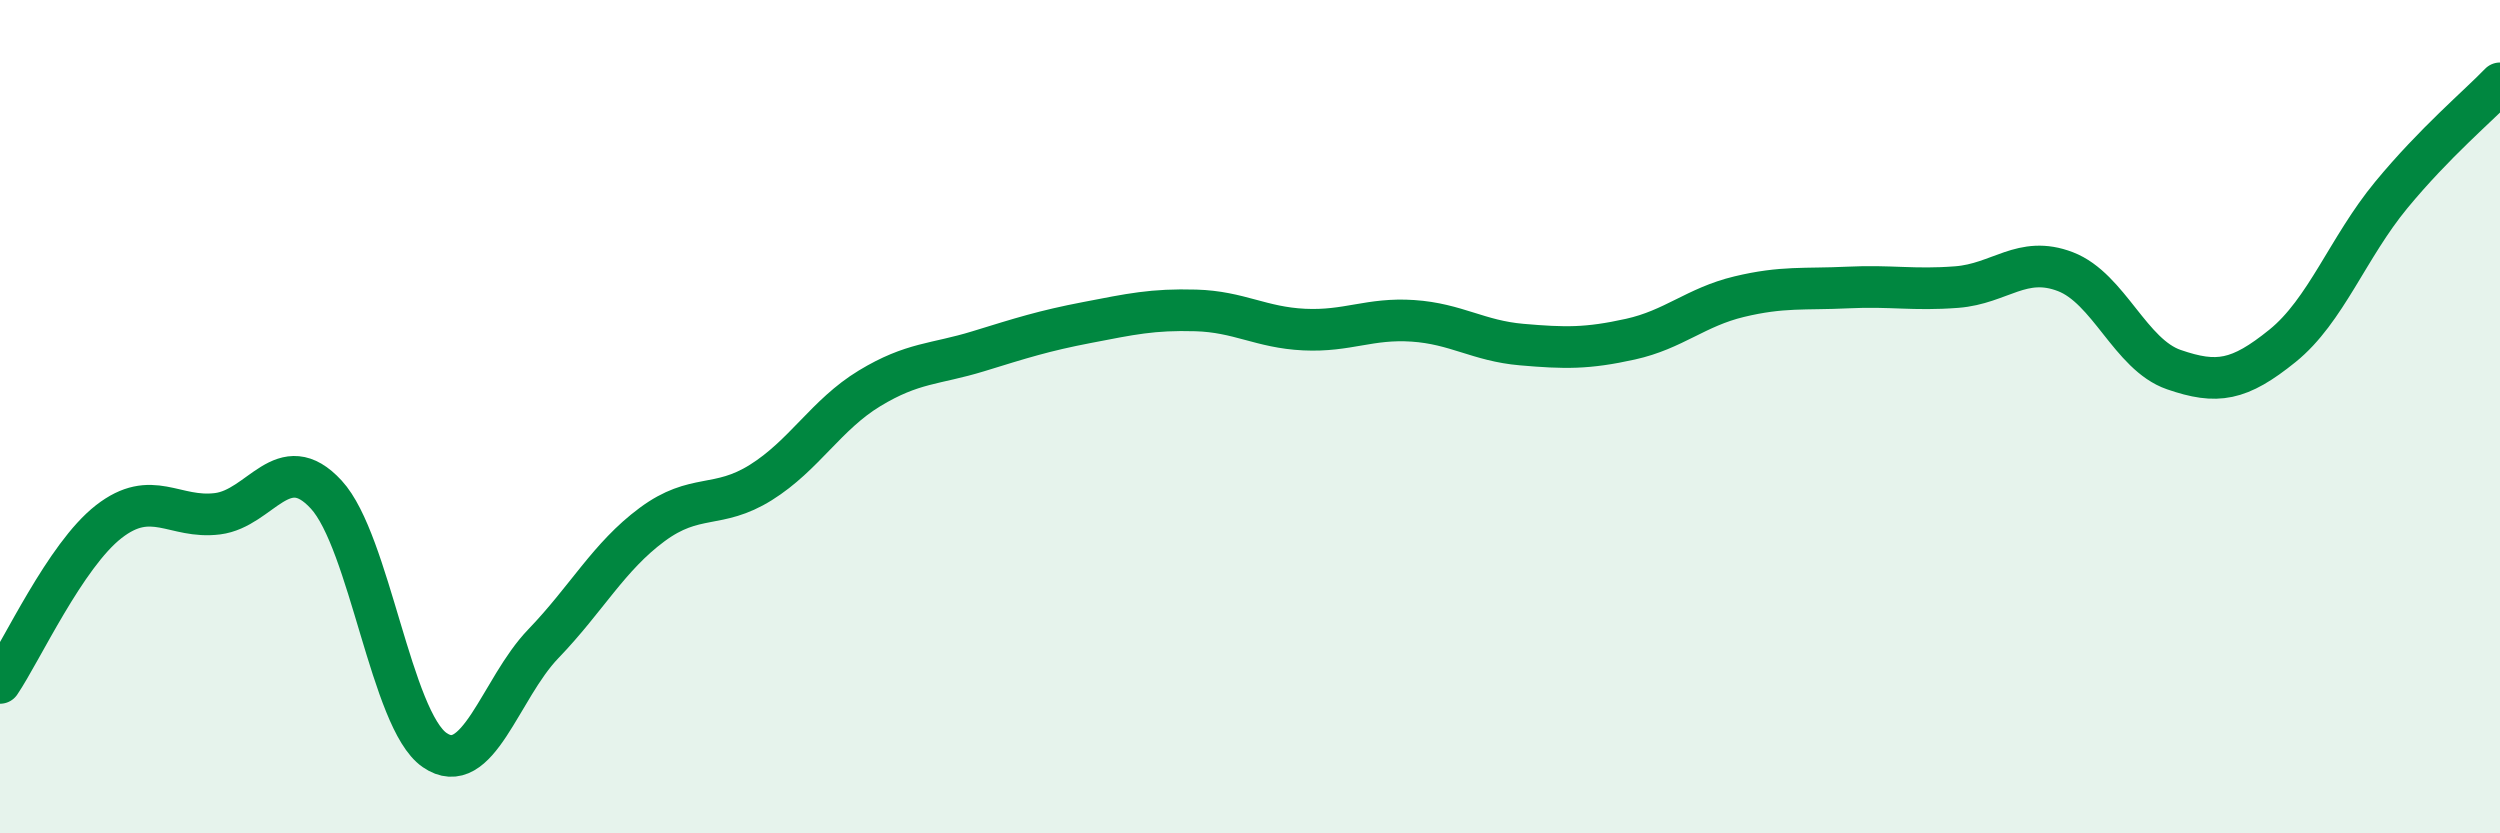
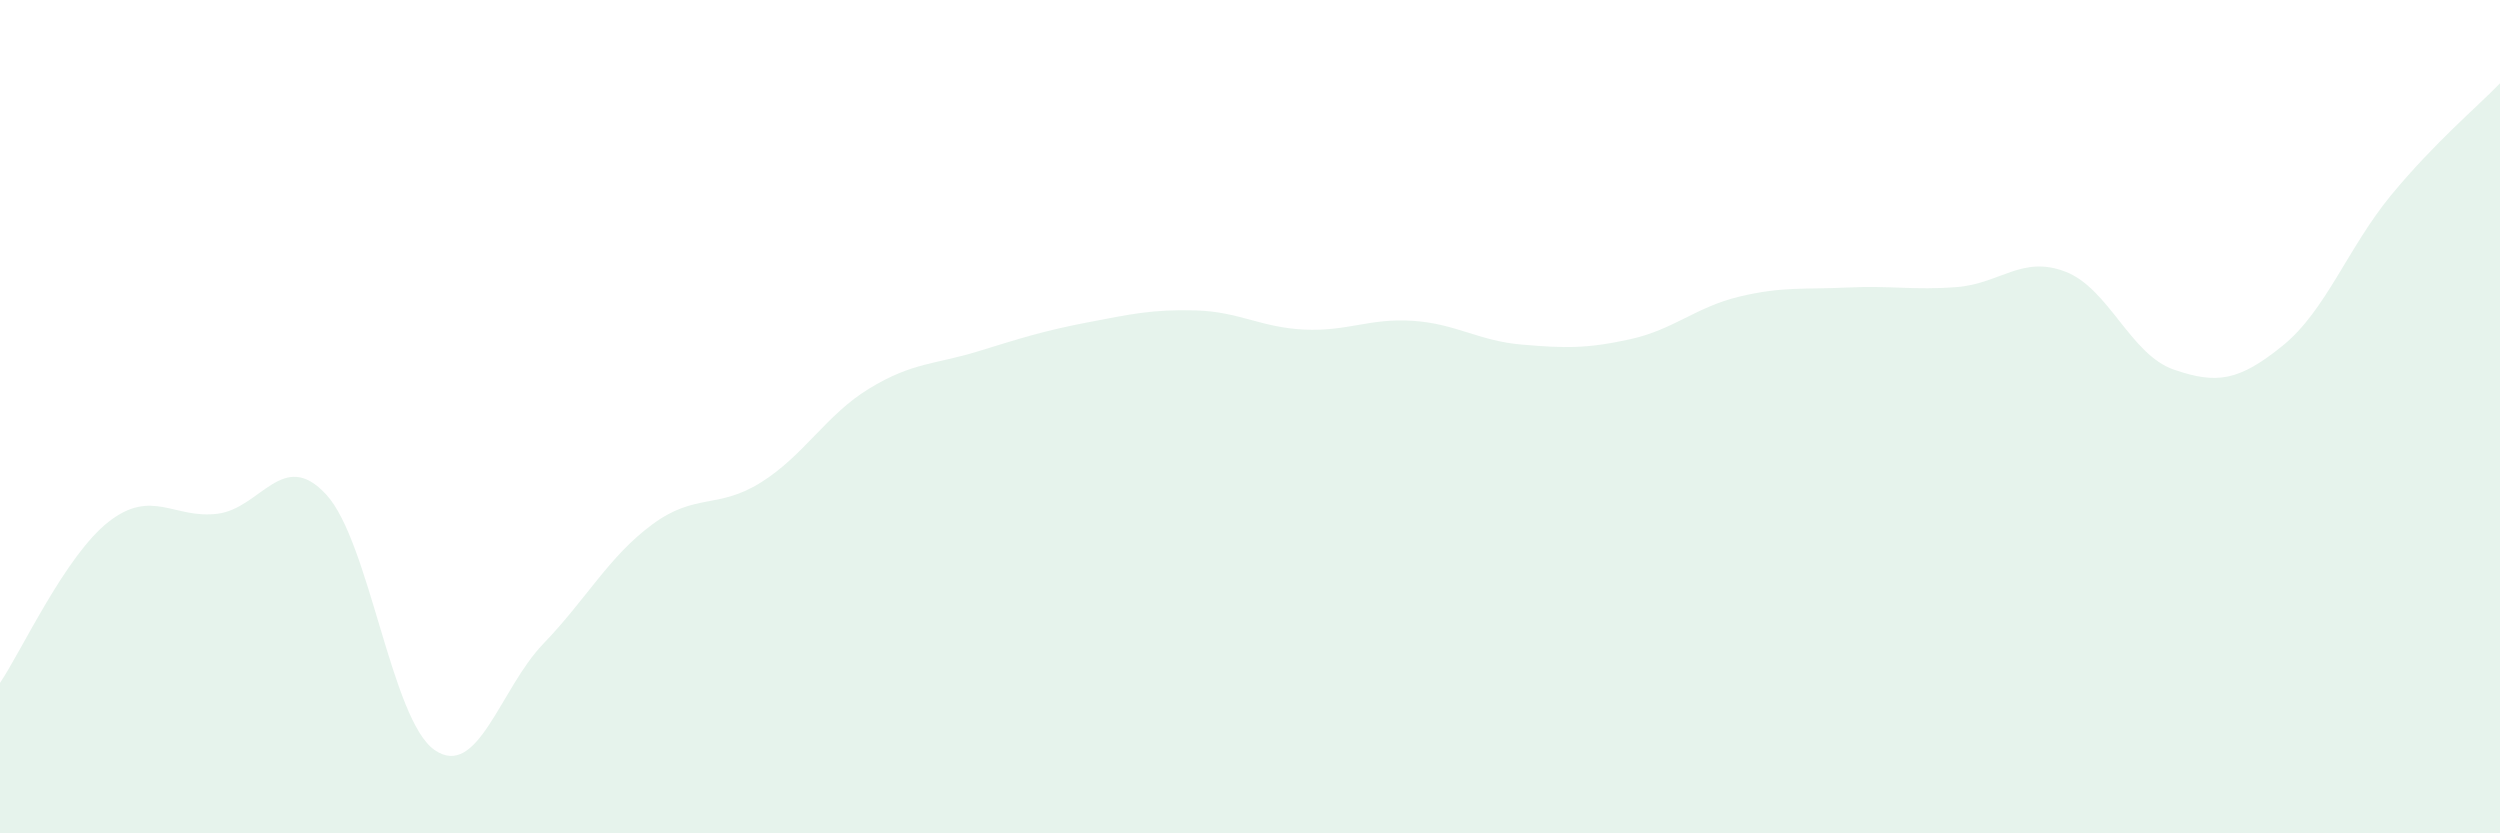
<svg xmlns="http://www.w3.org/2000/svg" width="60" height="20" viewBox="0 0 60 20">
  <path d="M 0,16.39 C 0.52,15.62 1.57,13.33 2.61,12.52 C 3.65,11.71 4.18,12.46 5.22,12.33 C 6.26,12.2 6.79,10.74 7.83,11.87 C 8.87,13 9.39,17.28 10.43,18 C 11.47,18.72 12,16.53 13.04,15.45 C 14.08,14.37 14.61,13.36 15.65,12.59 C 16.69,11.82 17.22,12.23 18.26,11.58 C 19.3,10.93 19.83,9.95 20.87,9.32 C 21.91,8.69 22.44,8.75 23.48,8.43 C 24.52,8.11 25.05,7.94 26.09,7.74 C 27.13,7.54 27.66,7.42 28.7,7.45 C 29.74,7.48 30.26,7.86 31.3,7.91 C 32.34,7.96 32.87,7.63 33.91,7.7 C 34.95,7.77 35.48,8.18 36.52,8.27 C 37.56,8.36 38.09,8.37 39.13,8.14 C 40.17,7.91 40.7,7.37 41.74,7.12 C 42.78,6.87 43.31,6.95 44.35,6.9 C 45.39,6.85 45.92,6.97 46.96,6.89 C 48,6.81 48.53,6.12 49.57,6.52 C 50.61,6.92 51.13,8.51 52.17,8.87 C 53.21,9.23 53.74,9.14 54.78,8.3 C 55.82,7.46 56.35,5.94 57.39,4.68 C 58.43,3.42 59.48,2.54 60,2L60 20L0 20Z" fill="#008740" opacity="0.1" stroke-linecap="round" stroke-linejoin="round" />
-   <path d="M 0,16.39 C 0.52,15.62 1.57,13.33 2.61,12.52 C 3.65,11.71 4.18,12.46 5.22,12.33 C 6.26,12.2 6.79,10.74 7.83,11.87 C 8.87,13 9.39,17.28 10.43,18 C 11.47,18.72 12,16.53 13.04,15.45 C 14.08,14.37 14.61,13.36 15.65,12.59 C 16.69,11.82 17.22,12.23 18.26,11.58 C 19.3,10.93 19.83,9.95 20.87,9.32 C 21.91,8.69 22.44,8.75 23.48,8.43 C 24.52,8.11 25.05,7.94 26.09,7.74 C 27.13,7.54 27.66,7.42 28.7,7.45 C 29.74,7.48 30.26,7.86 31.3,7.91 C 32.34,7.96 32.87,7.63 33.91,7.7 C 34.95,7.77 35.48,8.18 36.52,8.27 C 37.56,8.36 38.09,8.37 39.13,8.14 C 40.17,7.91 40.7,7.37 41.74,7.12 C 42.78,6.87 43.31,6.95 44.35,6.9 C 45.39,6.85 45.92,6.97 46.96,6.89 C 48,6.81 48.53,6.12 49.57,6.52 C 50.61,6.92 51.13,8.51 52.17,8.87 C 53.21,9.23 53.74,9.14 54.78,8.3 C 55.82,7.46 56.35,5.94 57.39,4.68 C 58.43,3.42 59.48,2.54 60,2" stroke="#008740" stroke-width="1" fill="none" stroke-linecap="round" stroke-linejoin="round" />
</svg>